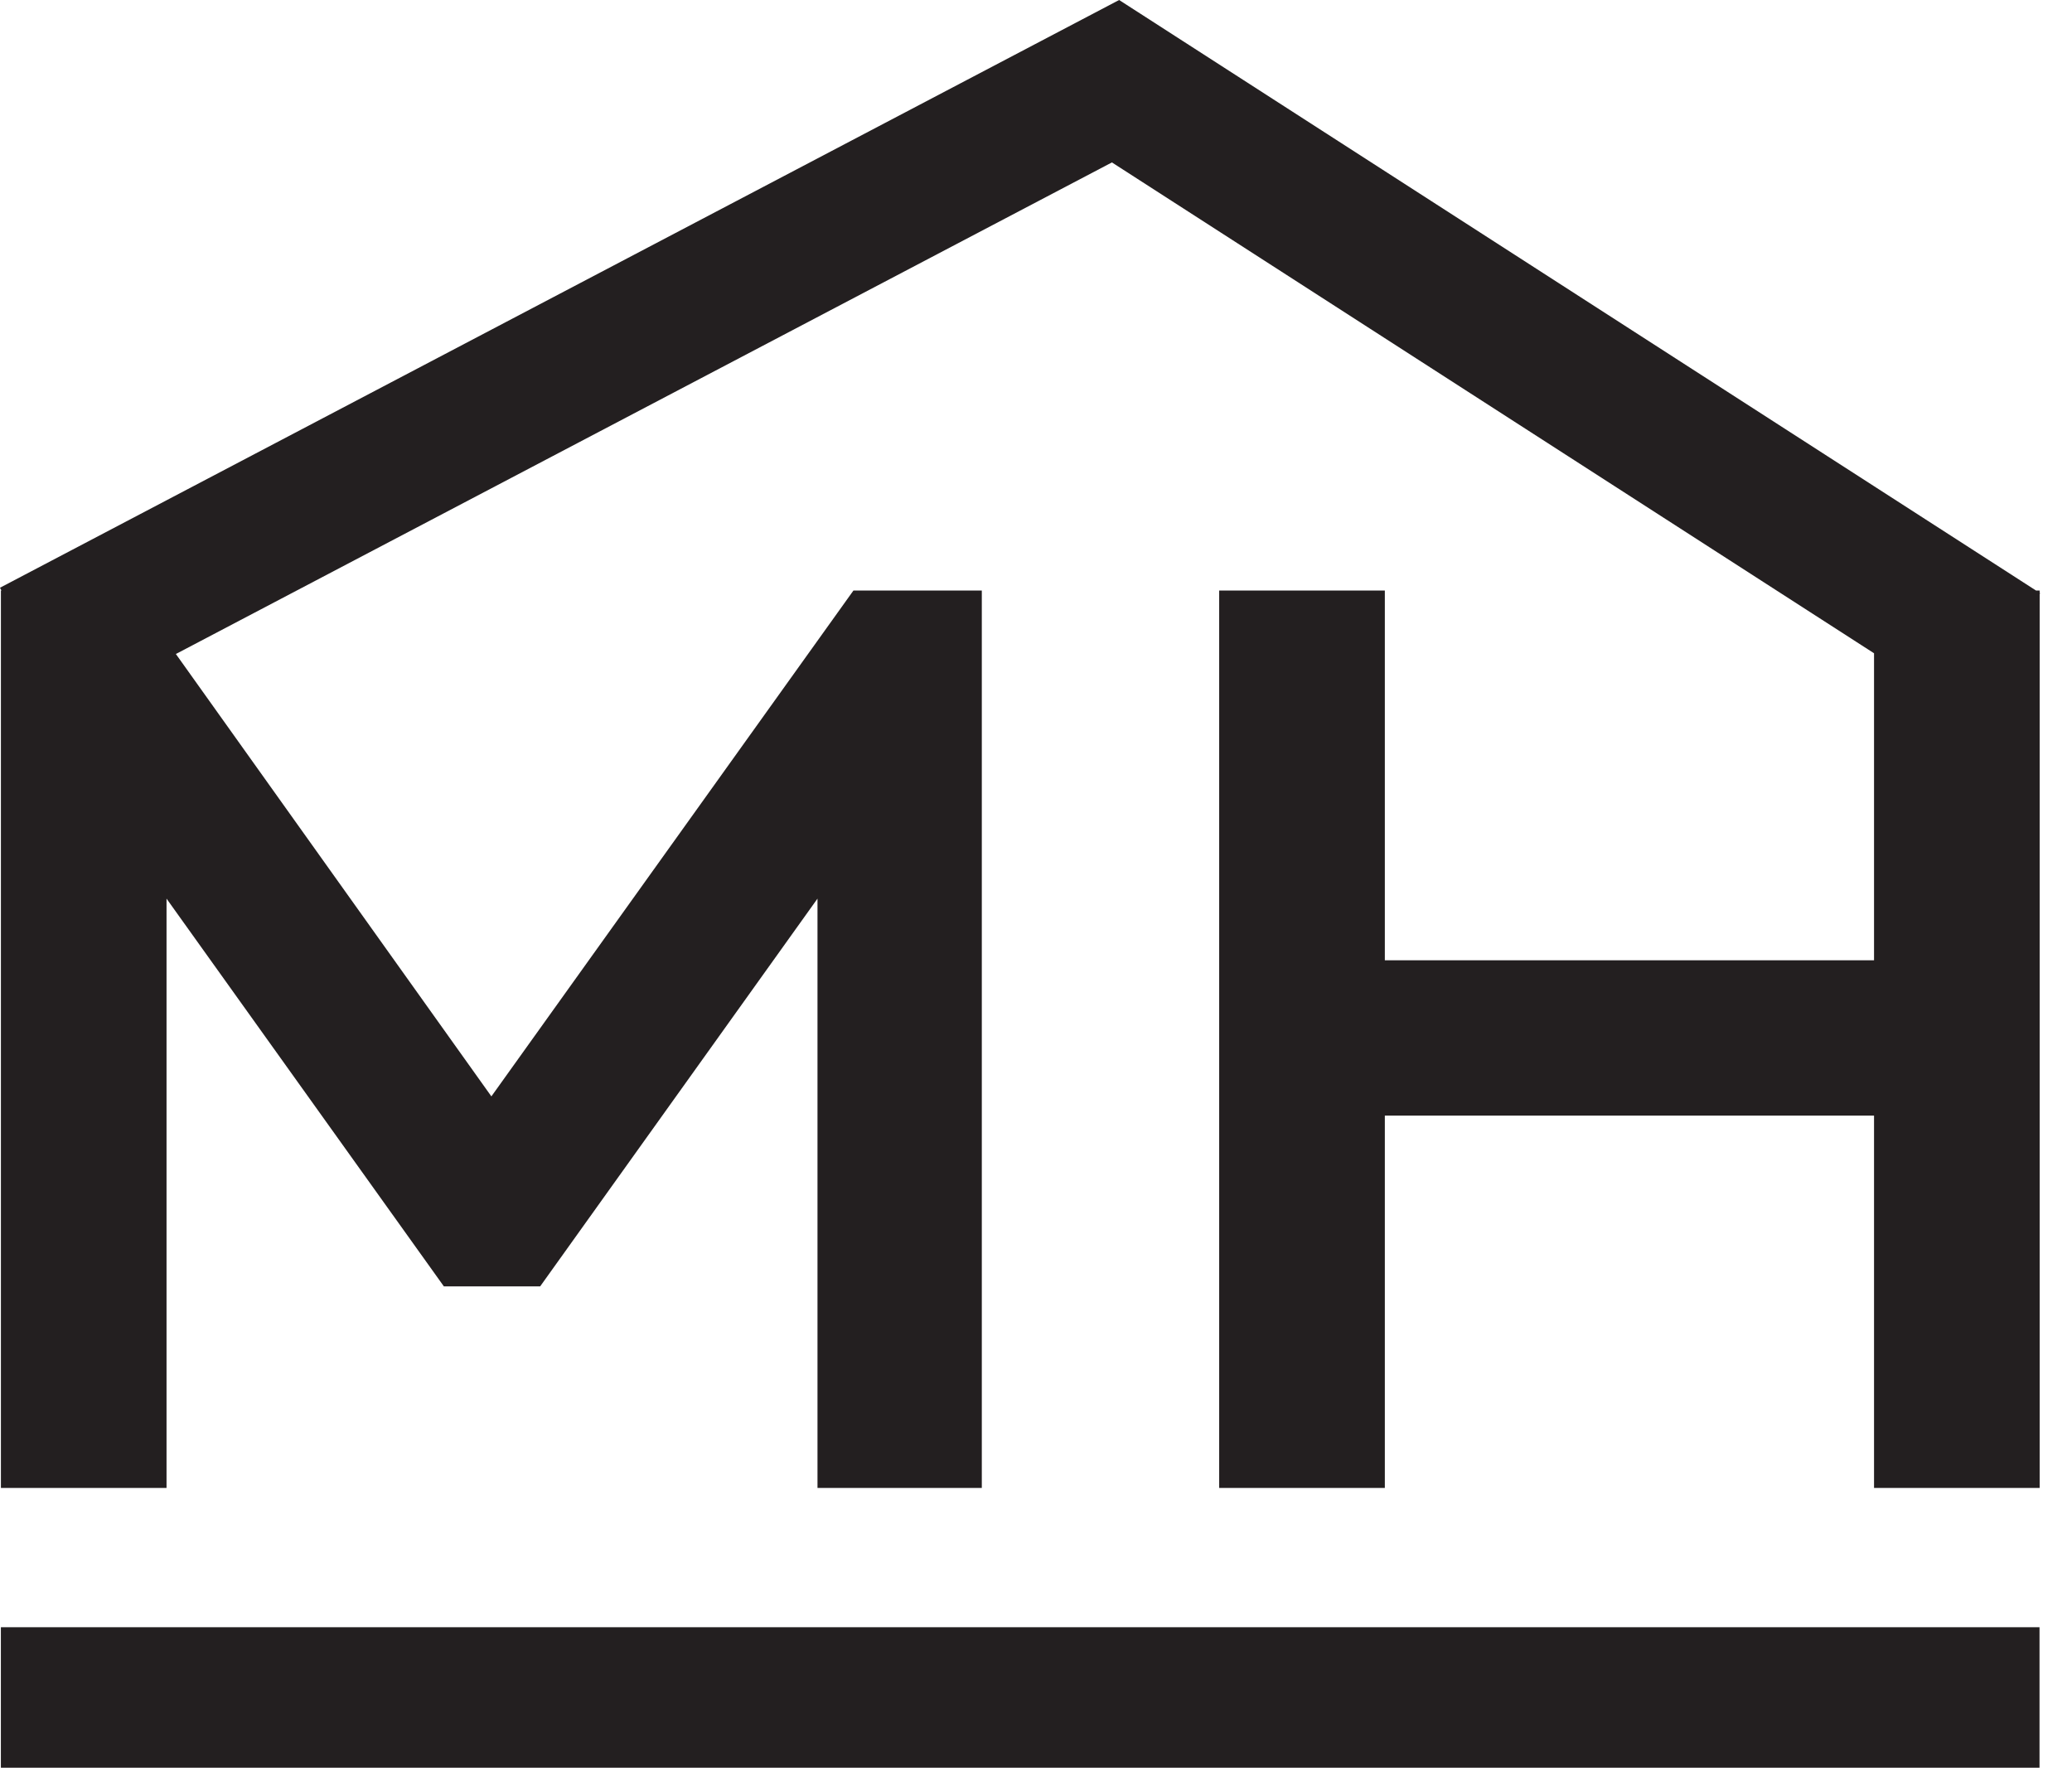
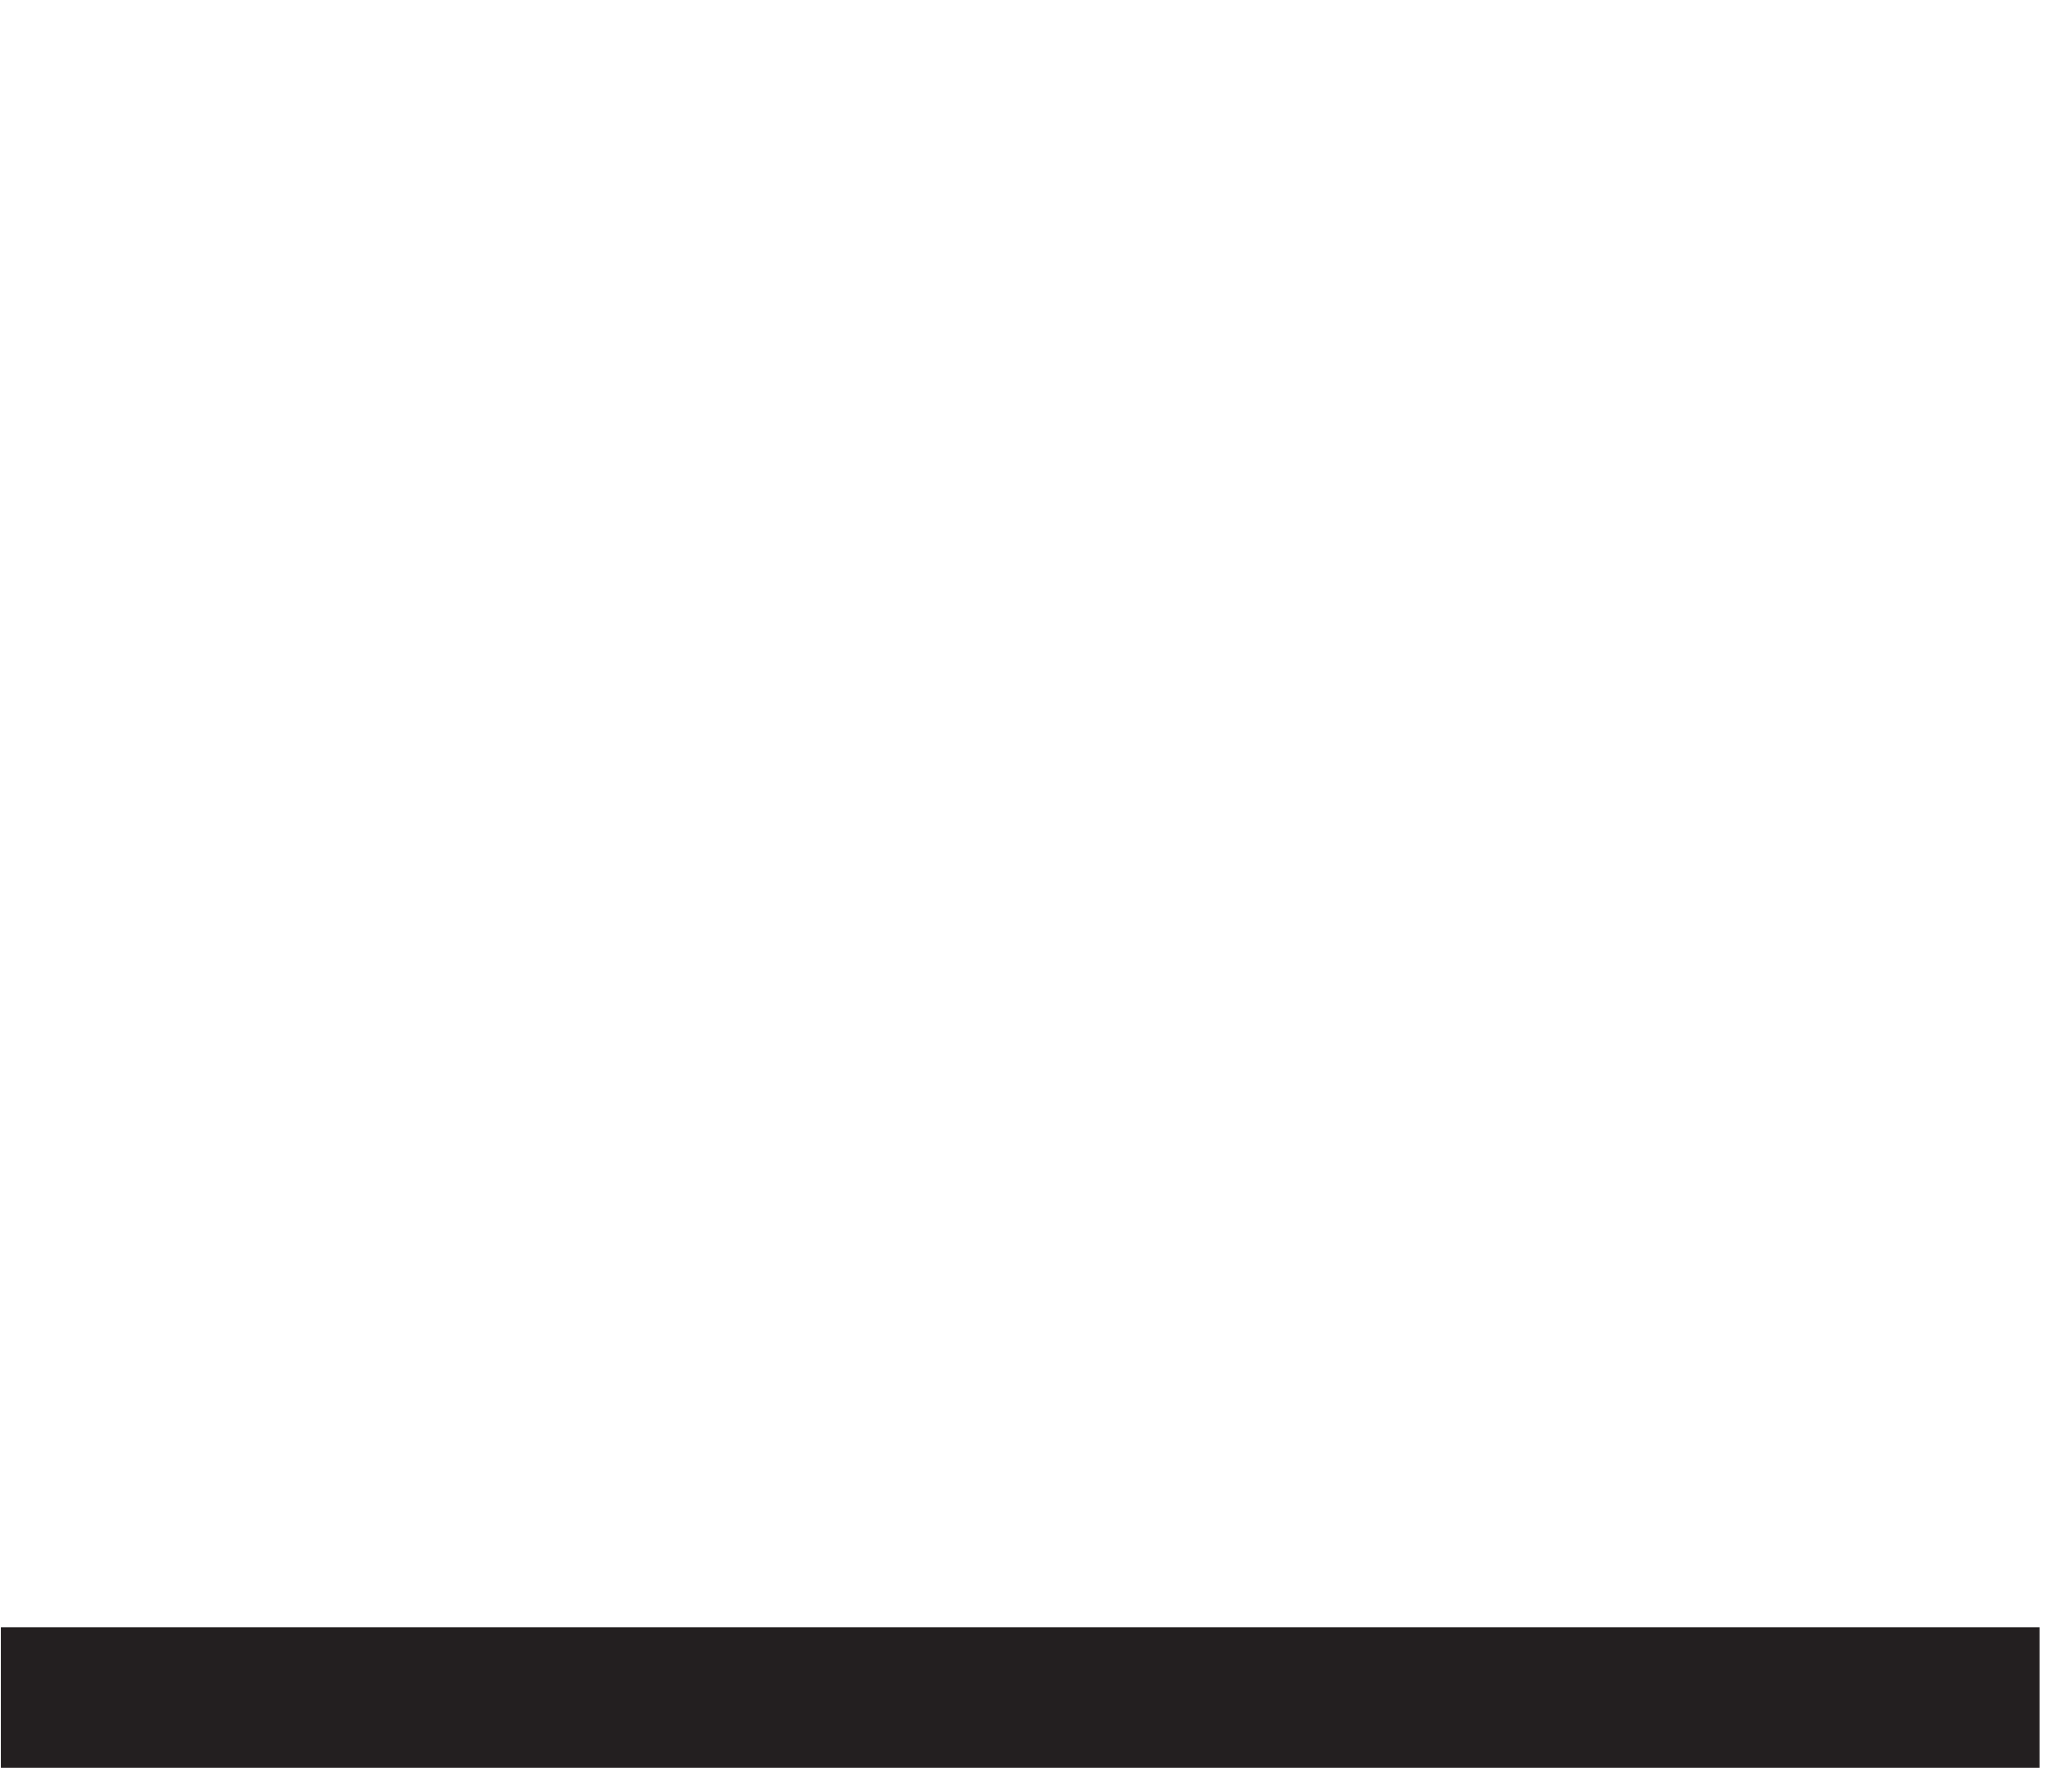
<svg xmlns="http://www.w3.org/2000/svg" height="51" width="59">
  <filter id="a">
    <feColorMatrix in="SourceGraphic" values="0 0 0 0 1 0 0 0 0 1 0 0 0 0 1 0 0 0 1 0" />
  </filter>
  <g fill="none" fill-rule="evenodd" filter="url(#a)">
    <g fill="#231f20">
-       <path d="m31.867 0-31.867 16.736.041.079h-.015v25.555h4.716v-16.781l7.897 11.041h2.742l7.897-11.041v16.781h4.679v-25.555h-3.655l-10.31 14.405-8.984-12.597 26.654-13.998 21.701 13.977v8.742h-13.93v-10.529h-4.717v25.555h4.717v-10.603h13.93v10.603h4.716v-25.457l.015-.022-.015-.01v-.066h-.104z" />
      <path d="m.025 50.336h58.05v-4h-58.05z" />
    </g>
  </g>
</svg>